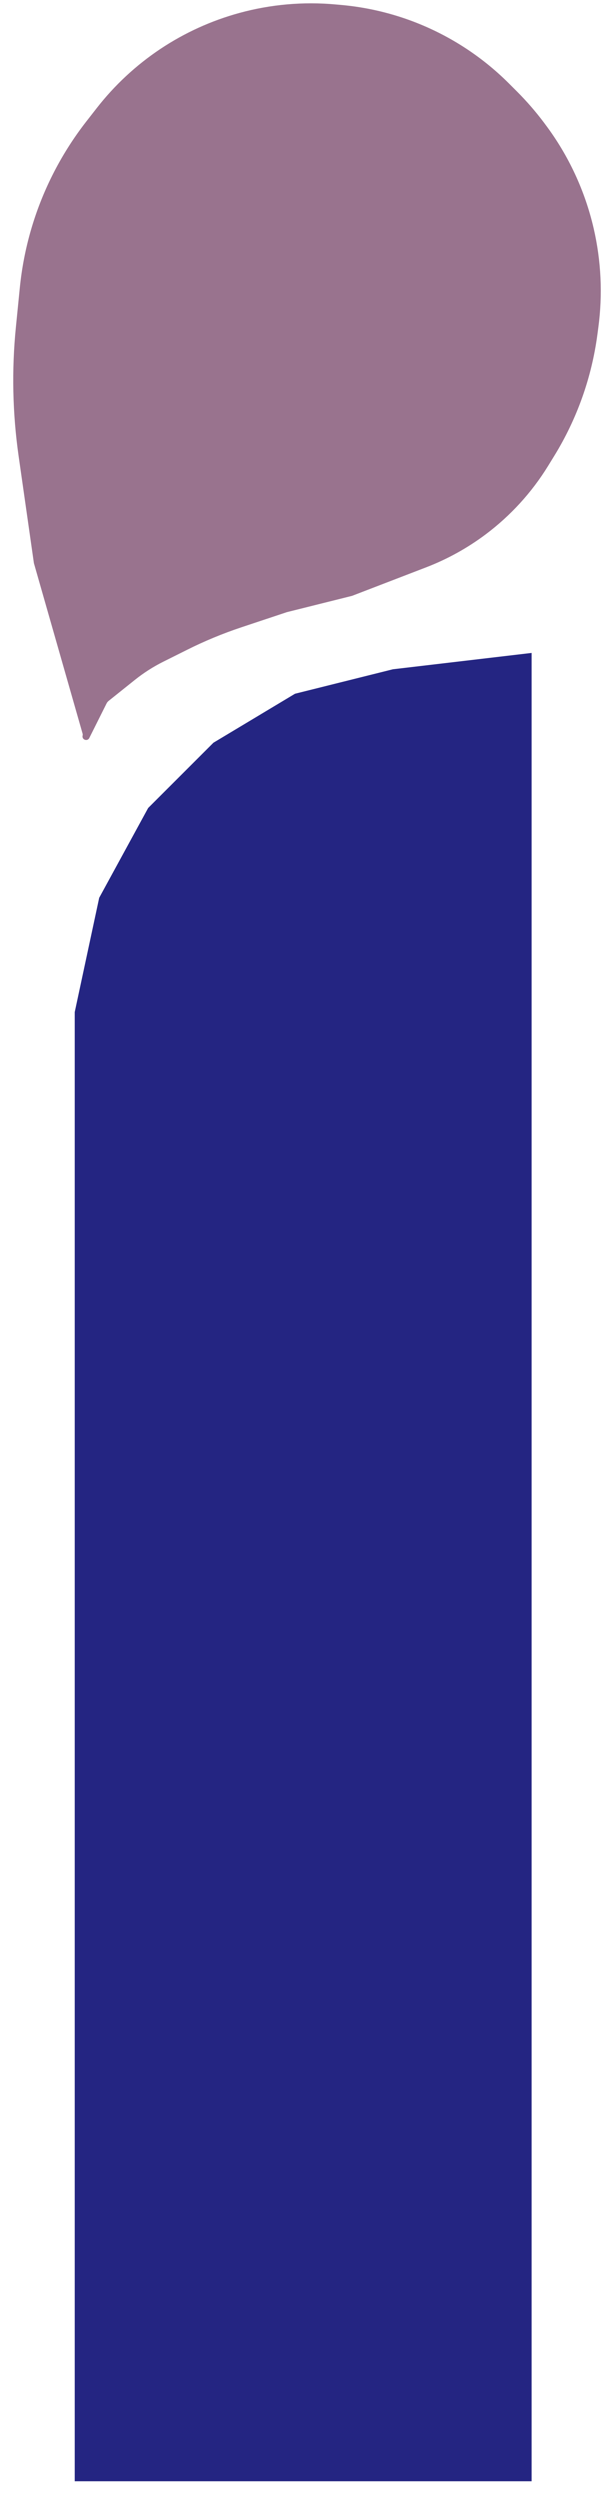
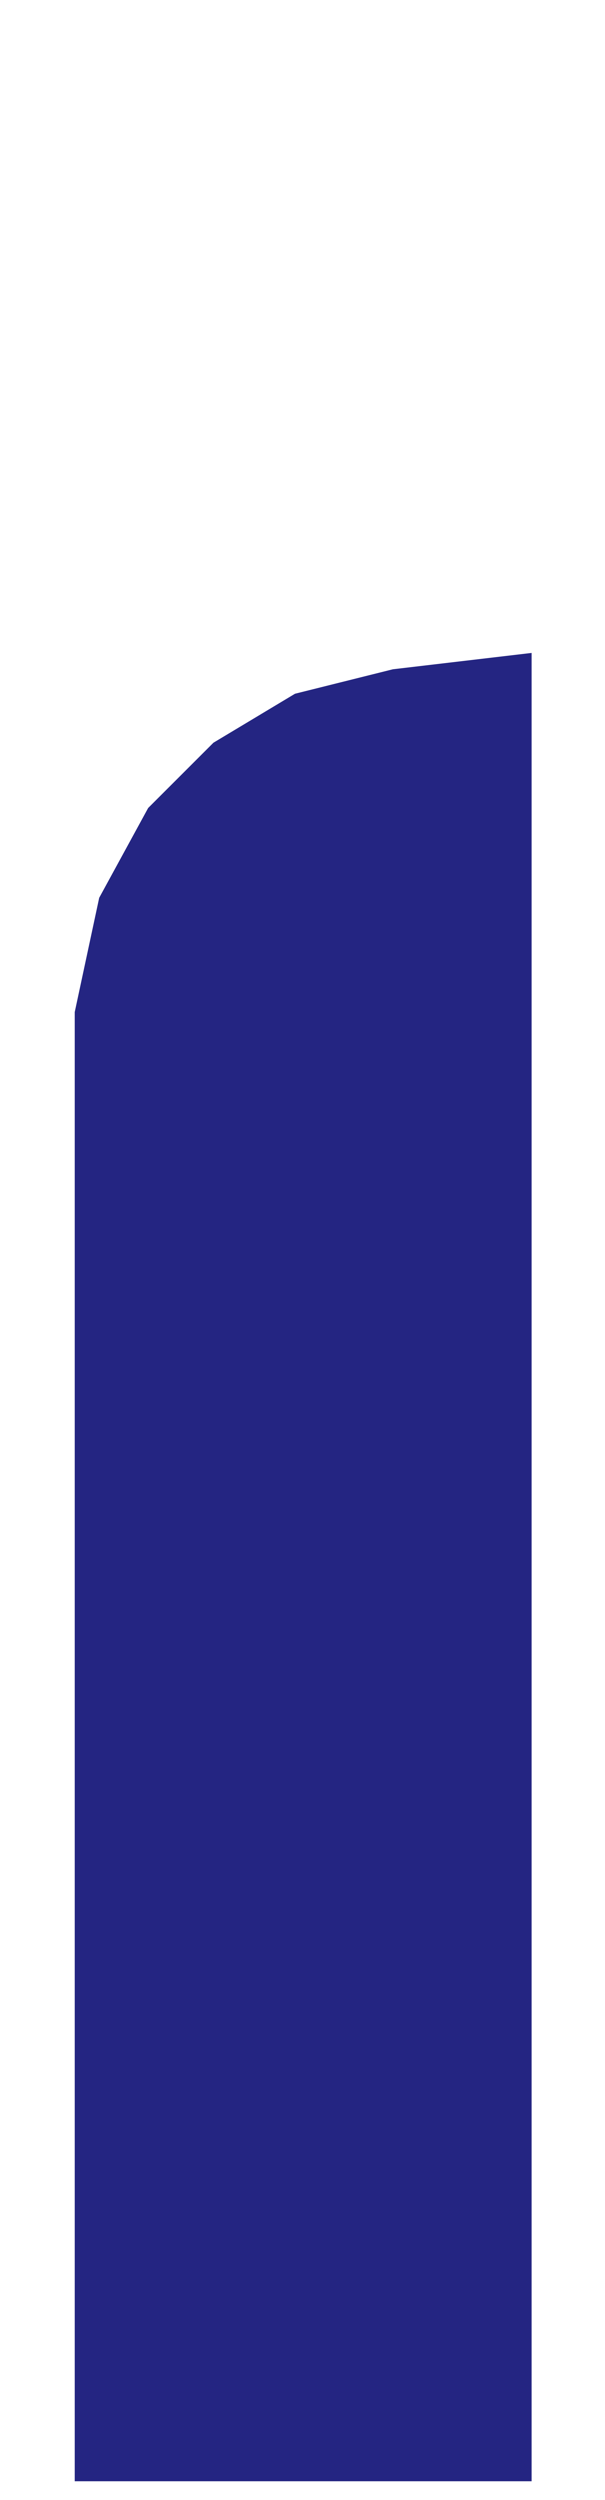
<svg xmlns="http://www.w3.org/2000/svg" width="23" height="95" viewBox="0 0 23 95" fill="none">
-   <path d="M1.289 21.401L3.14 27.879C3.146 27.902 3.147 27.927 3.141 27.95C3.101 28.108 3.322 28.189 3.395 28.044L4.051 26.732C4.07 26.694 4.098 26.66 4.131 26.633L5.126 25.837C5.462 25.568 5.825 25.336 6.209 25.144L7.116 24.691C7.779 24.359 8.465 24.075 9.169 23.84L10.904 23.262L13.385 22.642L16.194 21.561C17.006 21.249 17.77 20.826 18.465 20.305C19.412 19.594 20.217 18.712 20.837 17.704L21.069 17.327C21.933 15.923 22.492 14.353 22.71 12.72L22.747 12.441C22.914 11.188 22.854 9.914 22.57 8.682C22.24 7.252 21.615 5.907 20.734 4.733L20.677 4.656C20.365 4.241 20.024 3.848 19.657 3.48L19.347 3.17C18.28 2.104 16.992 1.284 15.575 0.768C14.739 0.464 13.867 0.269 12.981 0.189L12.758 0.169C11.532 0.057 10.296 0.166 9.108 0.49C8.038 0.782 7.02 1.245 6.097 1.86C5.173 2.477 4.353 3.239 3.671 4.116L3.274 4.625C2.779 5.262 2.348 5.946 1.987 6.668C1.32 8.001 0.903 9.445 0.754 10.928L0.605 12.422C0.441 14.06 0.476 15.711 0.709 17.34L1.289 21.401Z" fill="#99738E" />
  <path d="M3.771 34.116L2.841 38.459V93.667V93.977V94.287H20.21V24.811L14.937 25.432L11.215 26.362L8.114 28.223L5.632 30.704L3.771 34.116Z" fill="#242582" />
</svg>